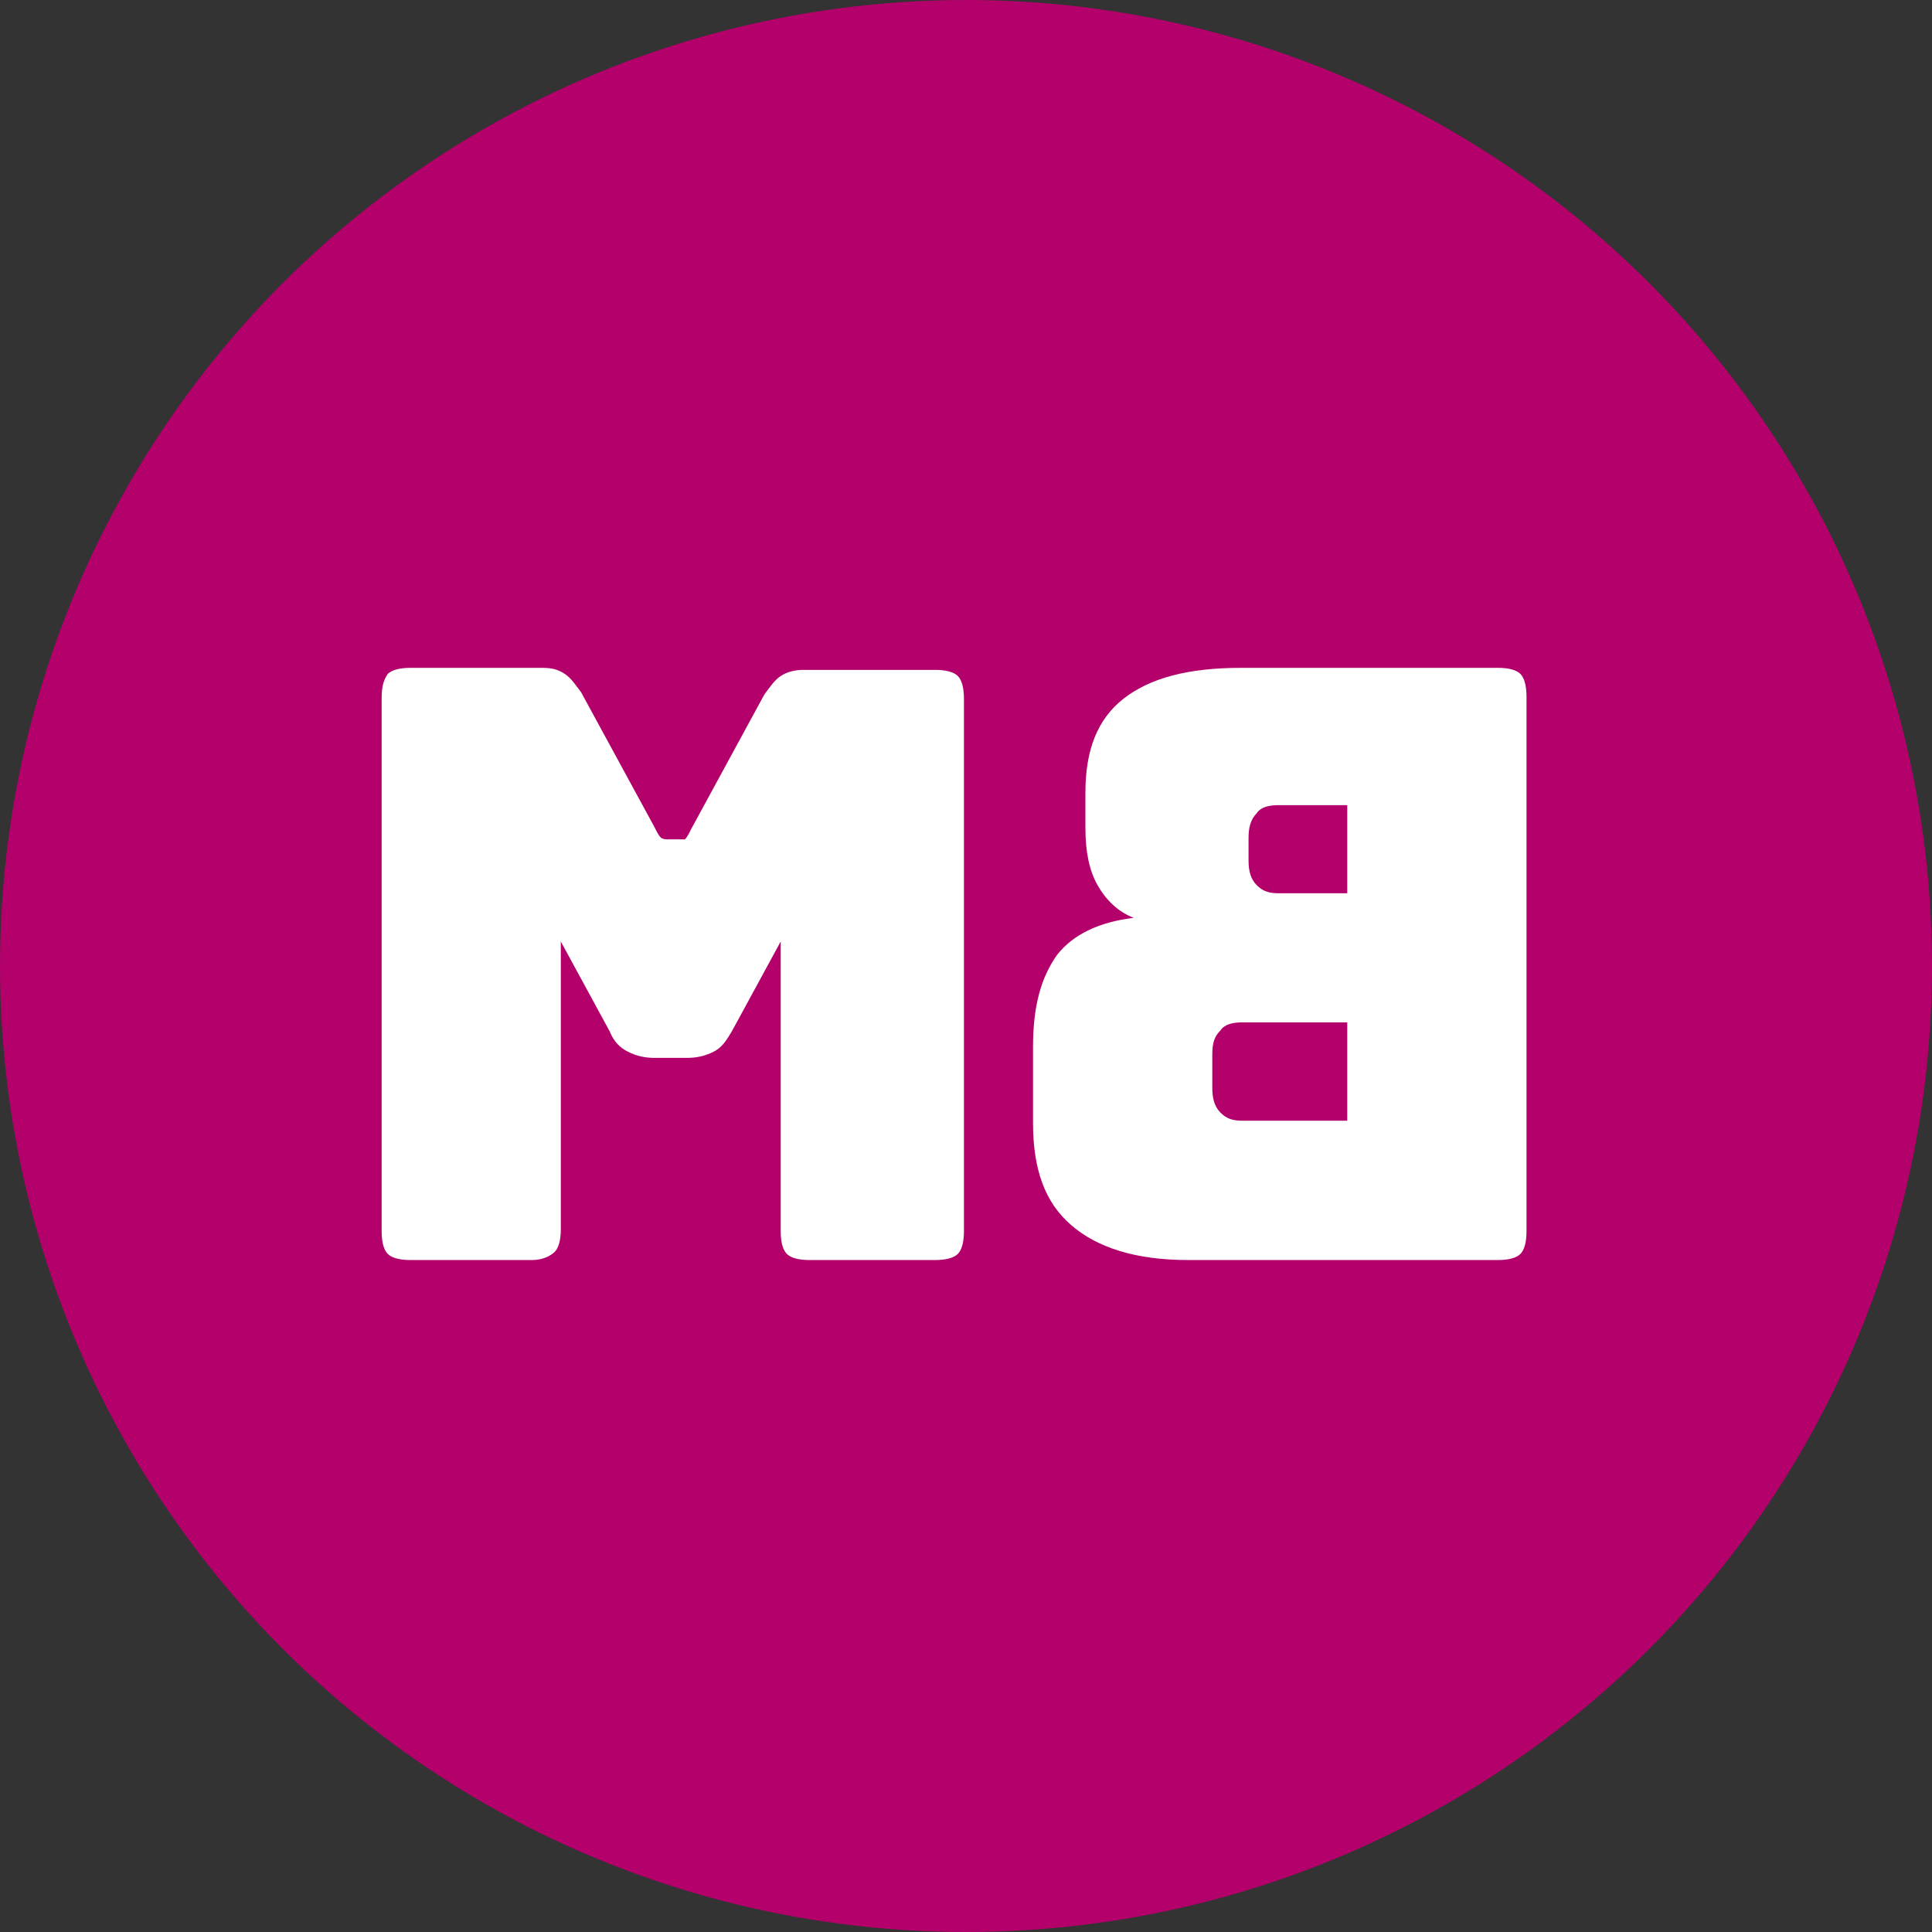
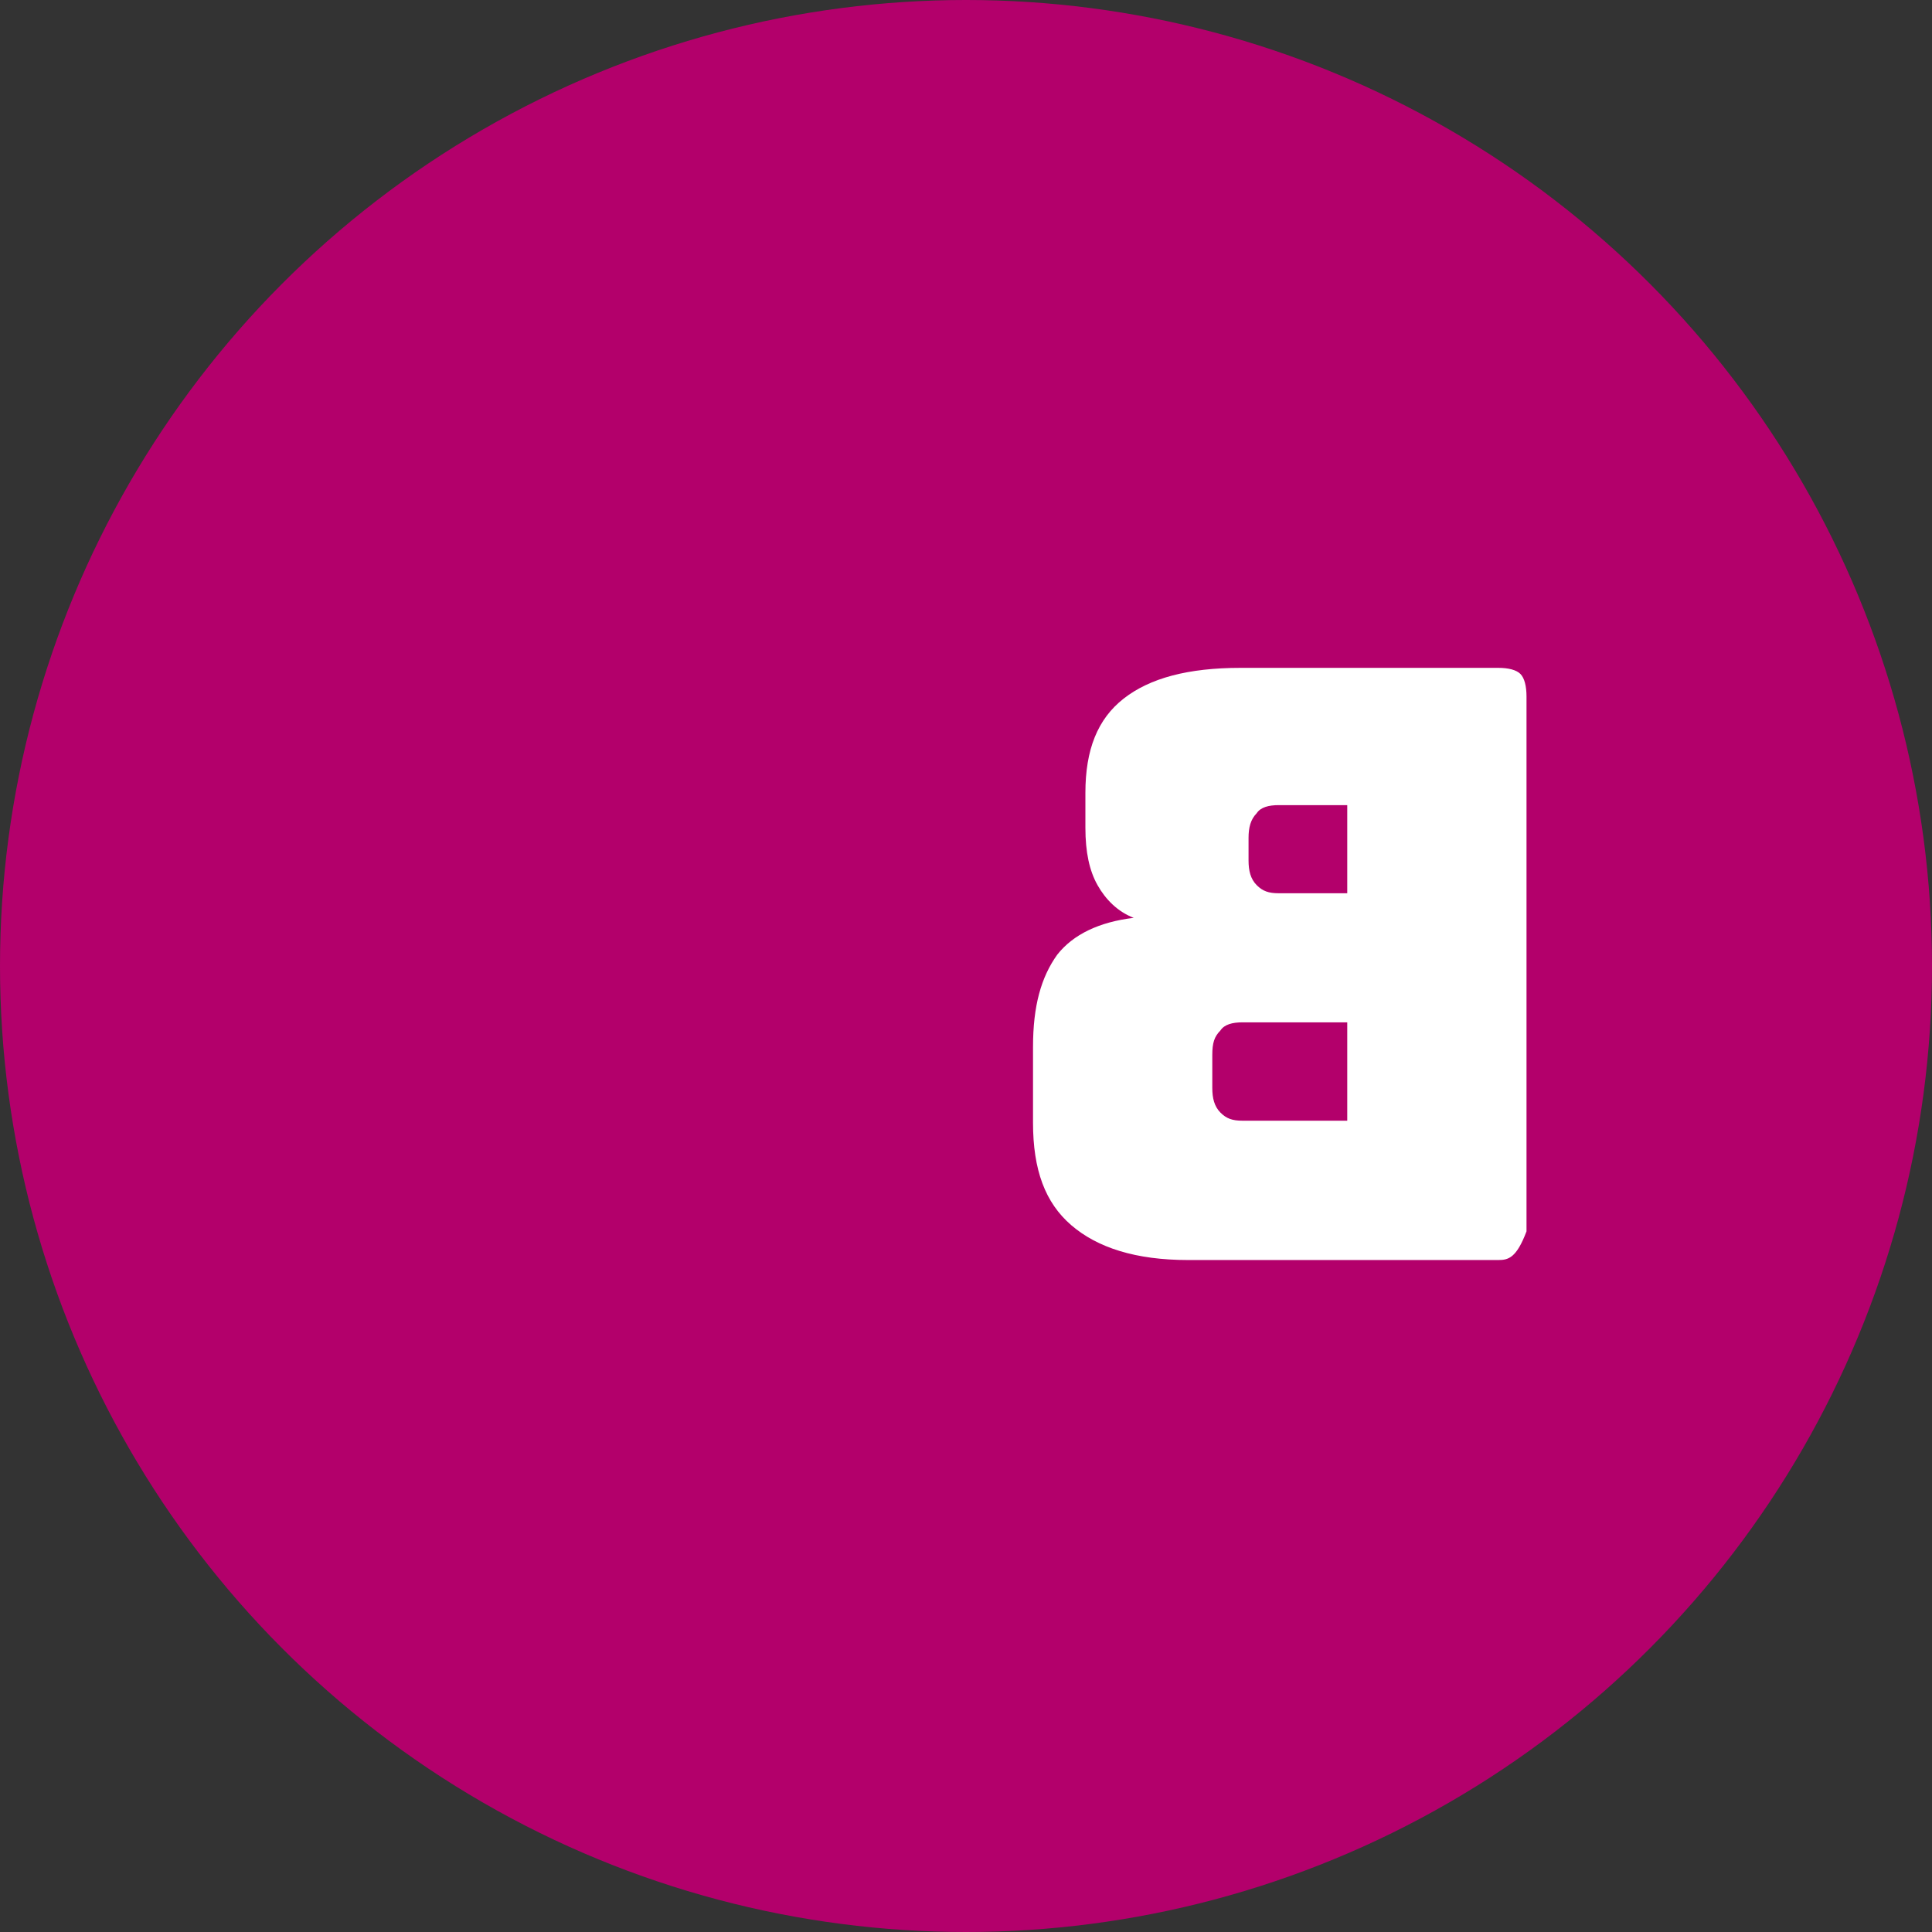
<svg xmlns="http://www.w3.org/2000/svg" width="110" height="110" viewBox="0 0 110 110" fill="none">
  <rect x="0" y="0" width="110" height="110" fill="#333333" stroke="none" />
  <circle cx="55" cy="55" r="55" fill="#B3006B" />
-   <path d="M31.582 71.276C31.814 71.043 31.93 70.579 31.93 69.997L31.93 53.604L34.712 58.72C34.944 59.301 35.292 59.65 35.755 59.882C36.219 60.115 36.683 60.231 37.263 60.231H39.117C39.697 60.231 40.161 60.115 40.624 59.882C41.088 59.65 41.32 59.301 41.668 58.72L44.45 53.604L44.45 70.113C44.45 70.695 44.566 71.16 44.798 71.392C45.029 71.625 45.493 71.741 46.073 71.741L53.26 71.741C53.84 71.741 54.303 71.625 54.535 71.392C54.767 71.16 54.883 70.695 54.883 70.113L54.883 39.769C54.883 39.187 54.767 38.722 54.535 38.49C54.303 38.257 53.84 38.141 53.26 38.141L45.725 38.141C45.261 38.141 44.798 38.257 44.45 38.49C44.102 38.722 43.87 39.071 43.522 39.536L39.349 47.209C39.233 47.442 39.117 47.675 39.001 47.791C38.885 47.791 38.654 47.791 38.538 47.791H38.074C37.958 47.791 37.726 47.791 37.61 47.675C37.494 47.558 37.378 47.326 37.263 47.093L33.089 39.42C32.741 38.955 32.51 38.606 32.162 38.373C31.814 38.141 31.466 38.025 30.887 38.025L23.352 38.025C22.772 38.025 22.308 38.141 22.076 38.373C21.844 38.722 21.729 39.071 21.729 39.769L21.729 70.113C21.729 70.695 21.844 71.16 22.076 71.392C22.308 71.625 22.772 71.741 23.352 71.741L30.307 71.741C30.887 71.741 31.35 71.509 31.582 71.276Z" fill="white" />
-   <path d="M70.743 58.208C70.17 58.208 69.711 58.325 69.482 58.675C69.138 59.025 69.023 59.374 69.023 60.075V61.941C69.023 62.525 69.138 62.991 69.482 63.341C69.826 63.691 70.17 63.808 70.743 63.808L76.707 63.808L76.707 58.208L70.743 58.208ZM72.808 45.841C72.234 45.841 71.775 45.958 71.546 46.308C71.202 46.658 71.087 47.125 71.087 47.708V48.991C71.087 49.575 71.202 50.041 71.546 50.391C71.89 50.741 72.234 50.858 72.808 50.858H76.707L76.707 45.841L72.808 45.841ZM60.995 69.758C59.505 68.475 58.816 66.608 58.816 63.925L58.816 59.608C58.816 57.275 59.275 55.641 60.193 54.358C61.11 53.191 62.601 52.491 64.55 52.258C63.633 51.908 62.945 51.208 62.486 50.391C62.028 49.575 61.798 48.525 61.798 47.125V45.141C61.798 42.691 62.486 40.941 63.977 39.775C65.468 38.608 67.647 38.025 70.629 38.025L85.308 38.025C85.881 38.025 86.34 38.141 86.569 38.375C86.799 38.608 86.913 39.075 86.913 39.658L86.913 70.108C86.913 70.691 86.799 71.158 86.569 71.391C86.34 71.624 85.881 71.741 85.308 71.741L67.647 71.741C64.665 71.741 62.486 71.041 60.995 69.758Z" fill="white" />
+   <path d="M70.743 58.208C70.17 58.208 69.711 58.325 69.482 58.675C69.138 59.025 69.023 59.374 69.023 60.075V61.941C69.023 62.525 69.138 62.991 69.482 63.341C69.826 63.691 70.17 63.808 70.743 63.808L76.707 63.808L76.707 58.208L70.743 58.208ZM72.808 45.841C72.234 45.841 71.775 45.958 71.546 46.308C71.202 46.658 71.087 47.125 71.087 47.708V48.991C71.087 49.575 71.202 50.041 71.546 50.391C71.89 50.741 72.234 50.858 72.808 50.858H76.707L76.707 45.841L72.808 45.841ZM60.995 69.758C59.505 68.475 58.816 66.608 58.816 63.925L58.816 59.608C58.816 57.275 59.275 55.641 60.193 54.358C61.11 53.191 62.601 52.491 64.55 52.258C63.633 51.908 62.945 51.208 62.486 50.391C62.028 49.575 61.798 48.525 61.798 47.125V45.141C61.798 42.691 62.486 40.941 63.977 39.775C65.468 38.608 67.647 38.025 70.629 38.025L85.308 38.025C85.881 38.025 86.34 38.141 86.569 38.375C86.799 38.608 86.913 39.075 86.913 39.658L86.913 70.108C86.34 71.624 85.881 71.741 85.308 71.741L67.647 71.741C64.665 71.741 62.486 71.041 60.995 69.758Z" fill="white" />
</svg>